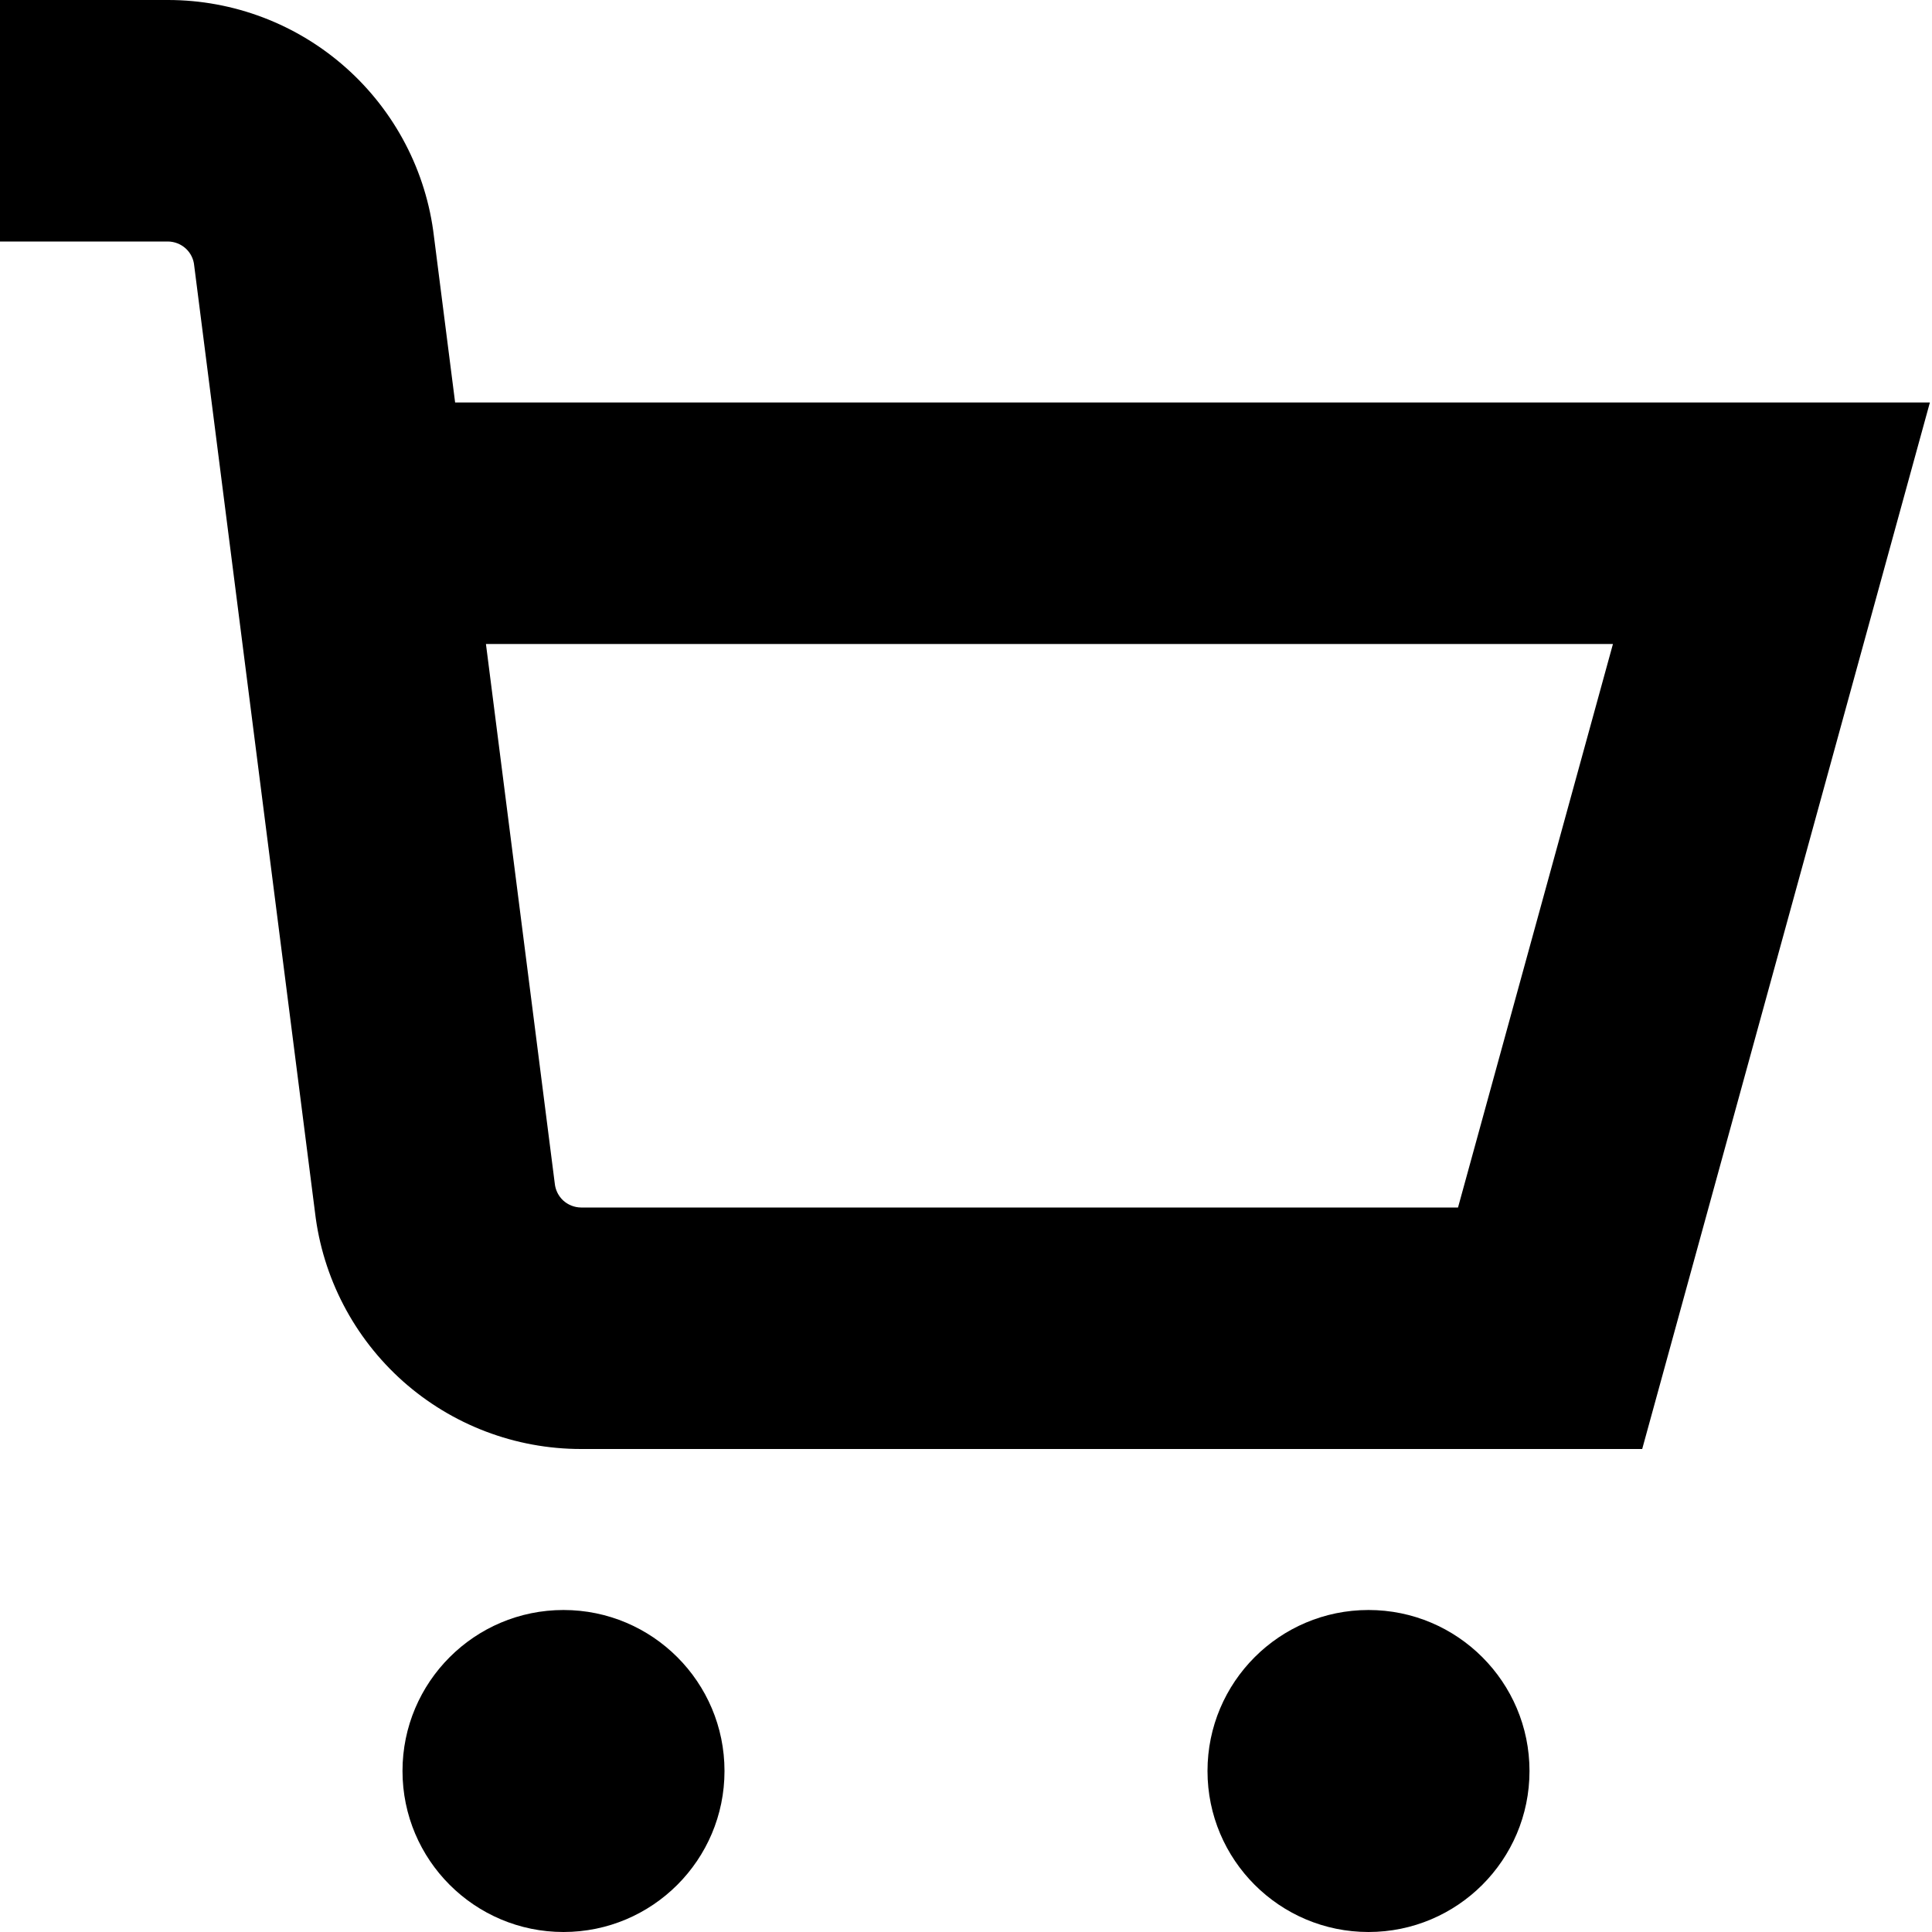
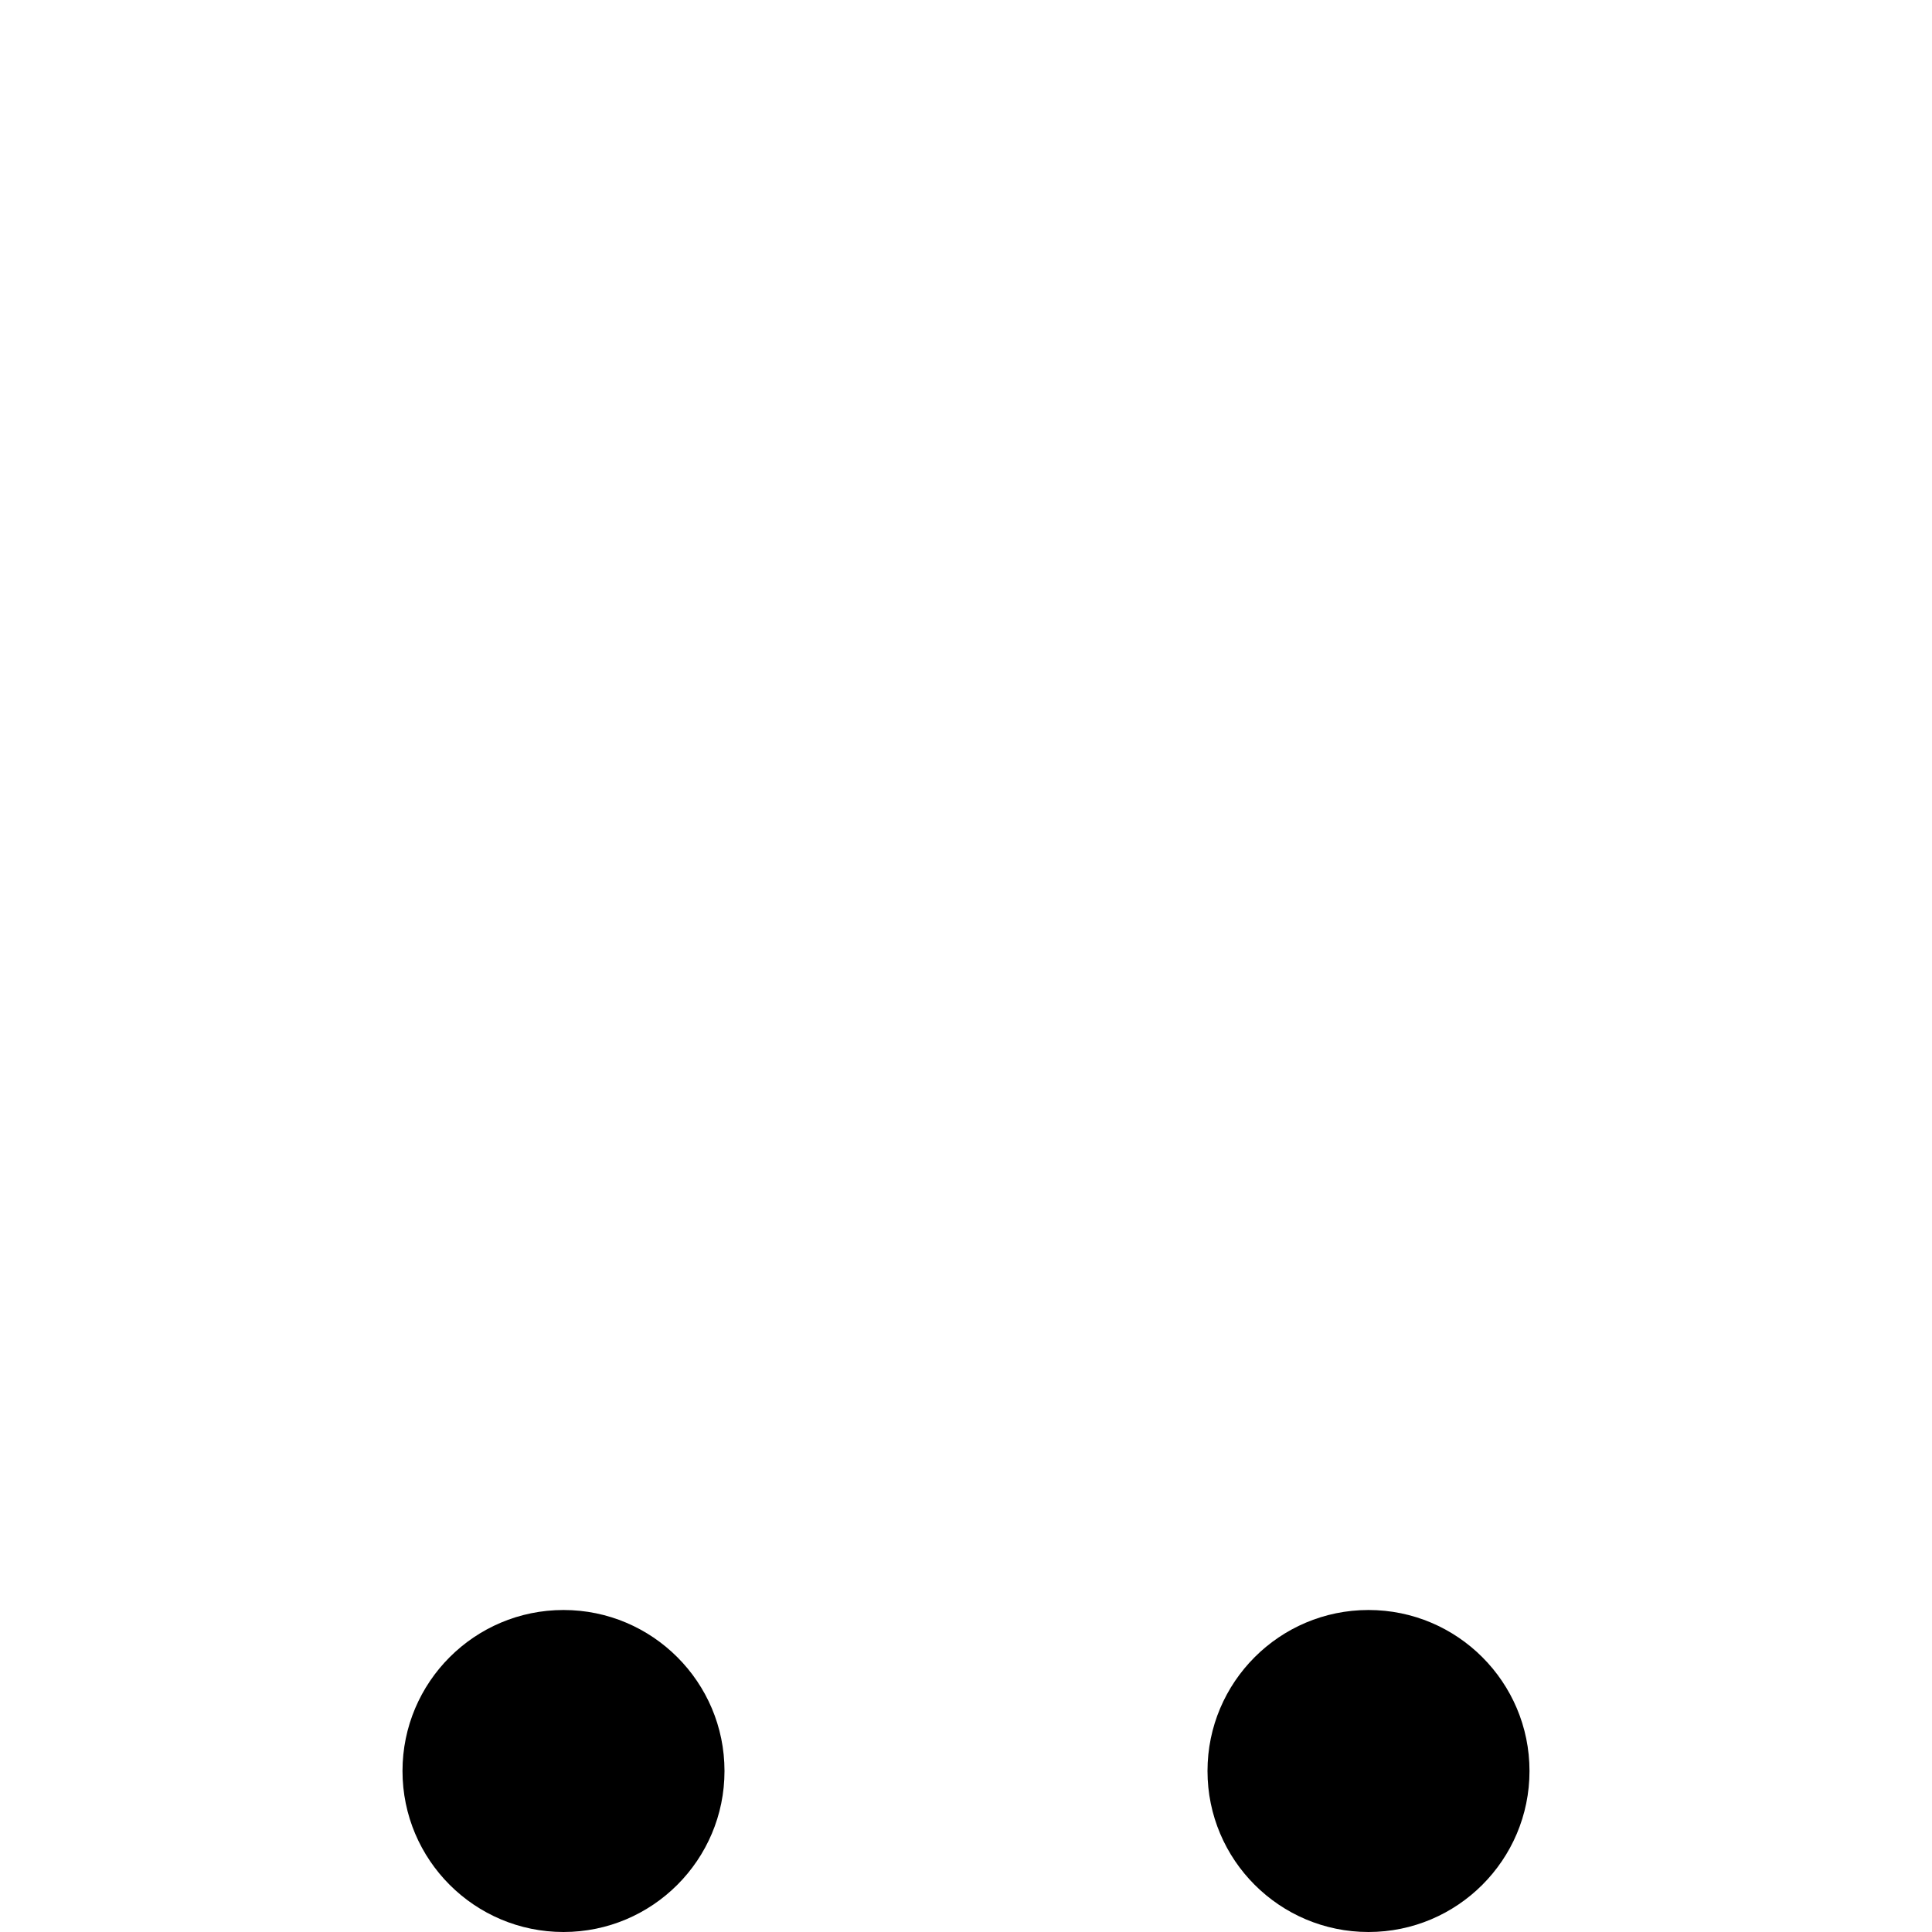
<svg xmlns="http://www.w3.org/2000/svg" width="21" height="21" viewBox="0 0 21 21" fill="none">
  <g clip-path="url(#clip0_15_576)">
    <path d="M6.125 21C7.091 21 7.875 20.216 7.875 19.25C7.875 18.284 7.091 17.5 6.125 17.5C5.159 17.5 4.375 18.284 4.375 19.25C4.375 20.216 5.159 21 6.125 21Z" fill="black" />
    <path d="M14.875 21C15.841 21 16.625 20.216 16.625 19.25C16.625 18.284 15.841 17.5 14.875 17.5C13.909 17.5 13.125 18.284 13.125 19.25C13.125 20.216 13.909 21 14.875 21Z" fill="black" />
-     <path d="M4.947 4.375L4.717 2.571C4.634 1.863 4.293 1.21 3.76 0.736C3.227 0.262 2.539 0 1.826 0L0 0V2.625H1.826C1.898 2.626 1.966 2.653 2.019 2.701C2.072 2.75 2.105 2.816 2.111 2.888L3.424 13.178C3.507 13.886 3.847 14.539 4.38 15.014C4.913 15.488 5.601 15.75 6.315 15.75H17.85L20.977 4.375H4.947ZM15.848 13.125H6.315C6.243 13.124 6.175 13.097 6.122 13.049C6.069 13 6.037 12.934 6.03 12.863L5.282 7H17.532L15.848 13.125Z" fill="black" />
  </g>
  <defs>
    <clipPath id="clip0_15_576">
      <rect width="21" height="21" fill="white" />
    </clipPath>
  </defs>
</svg>